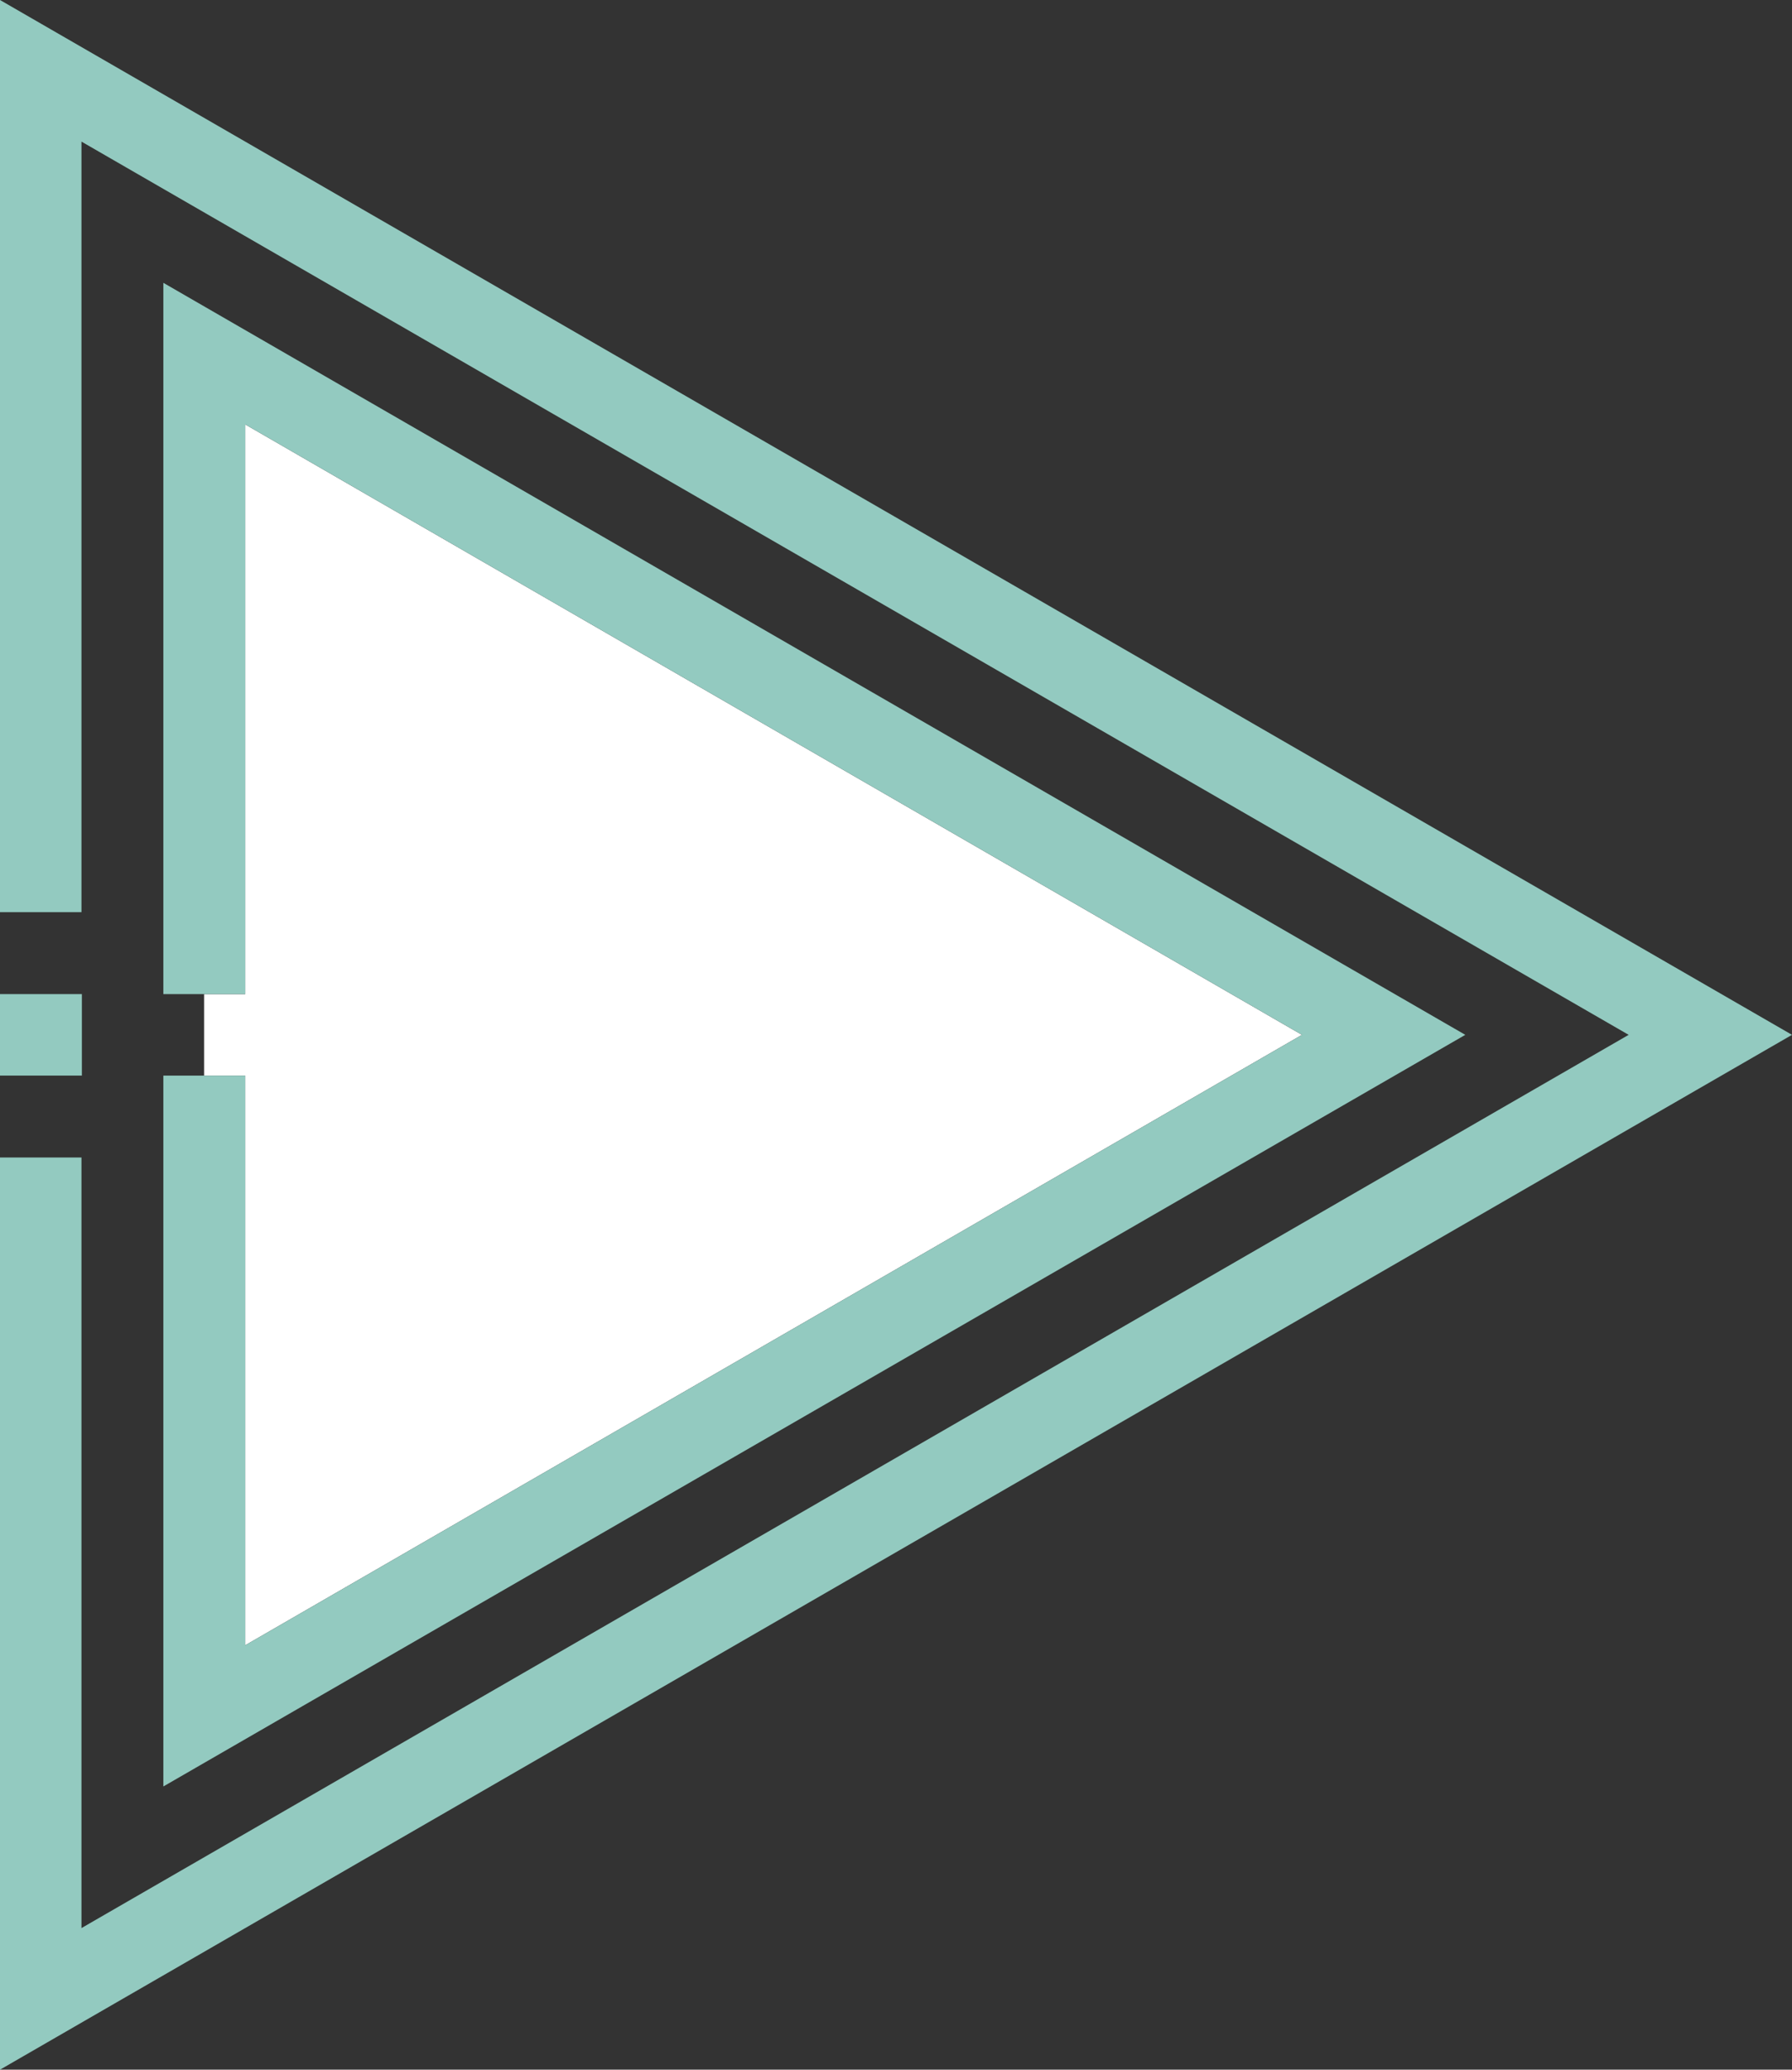
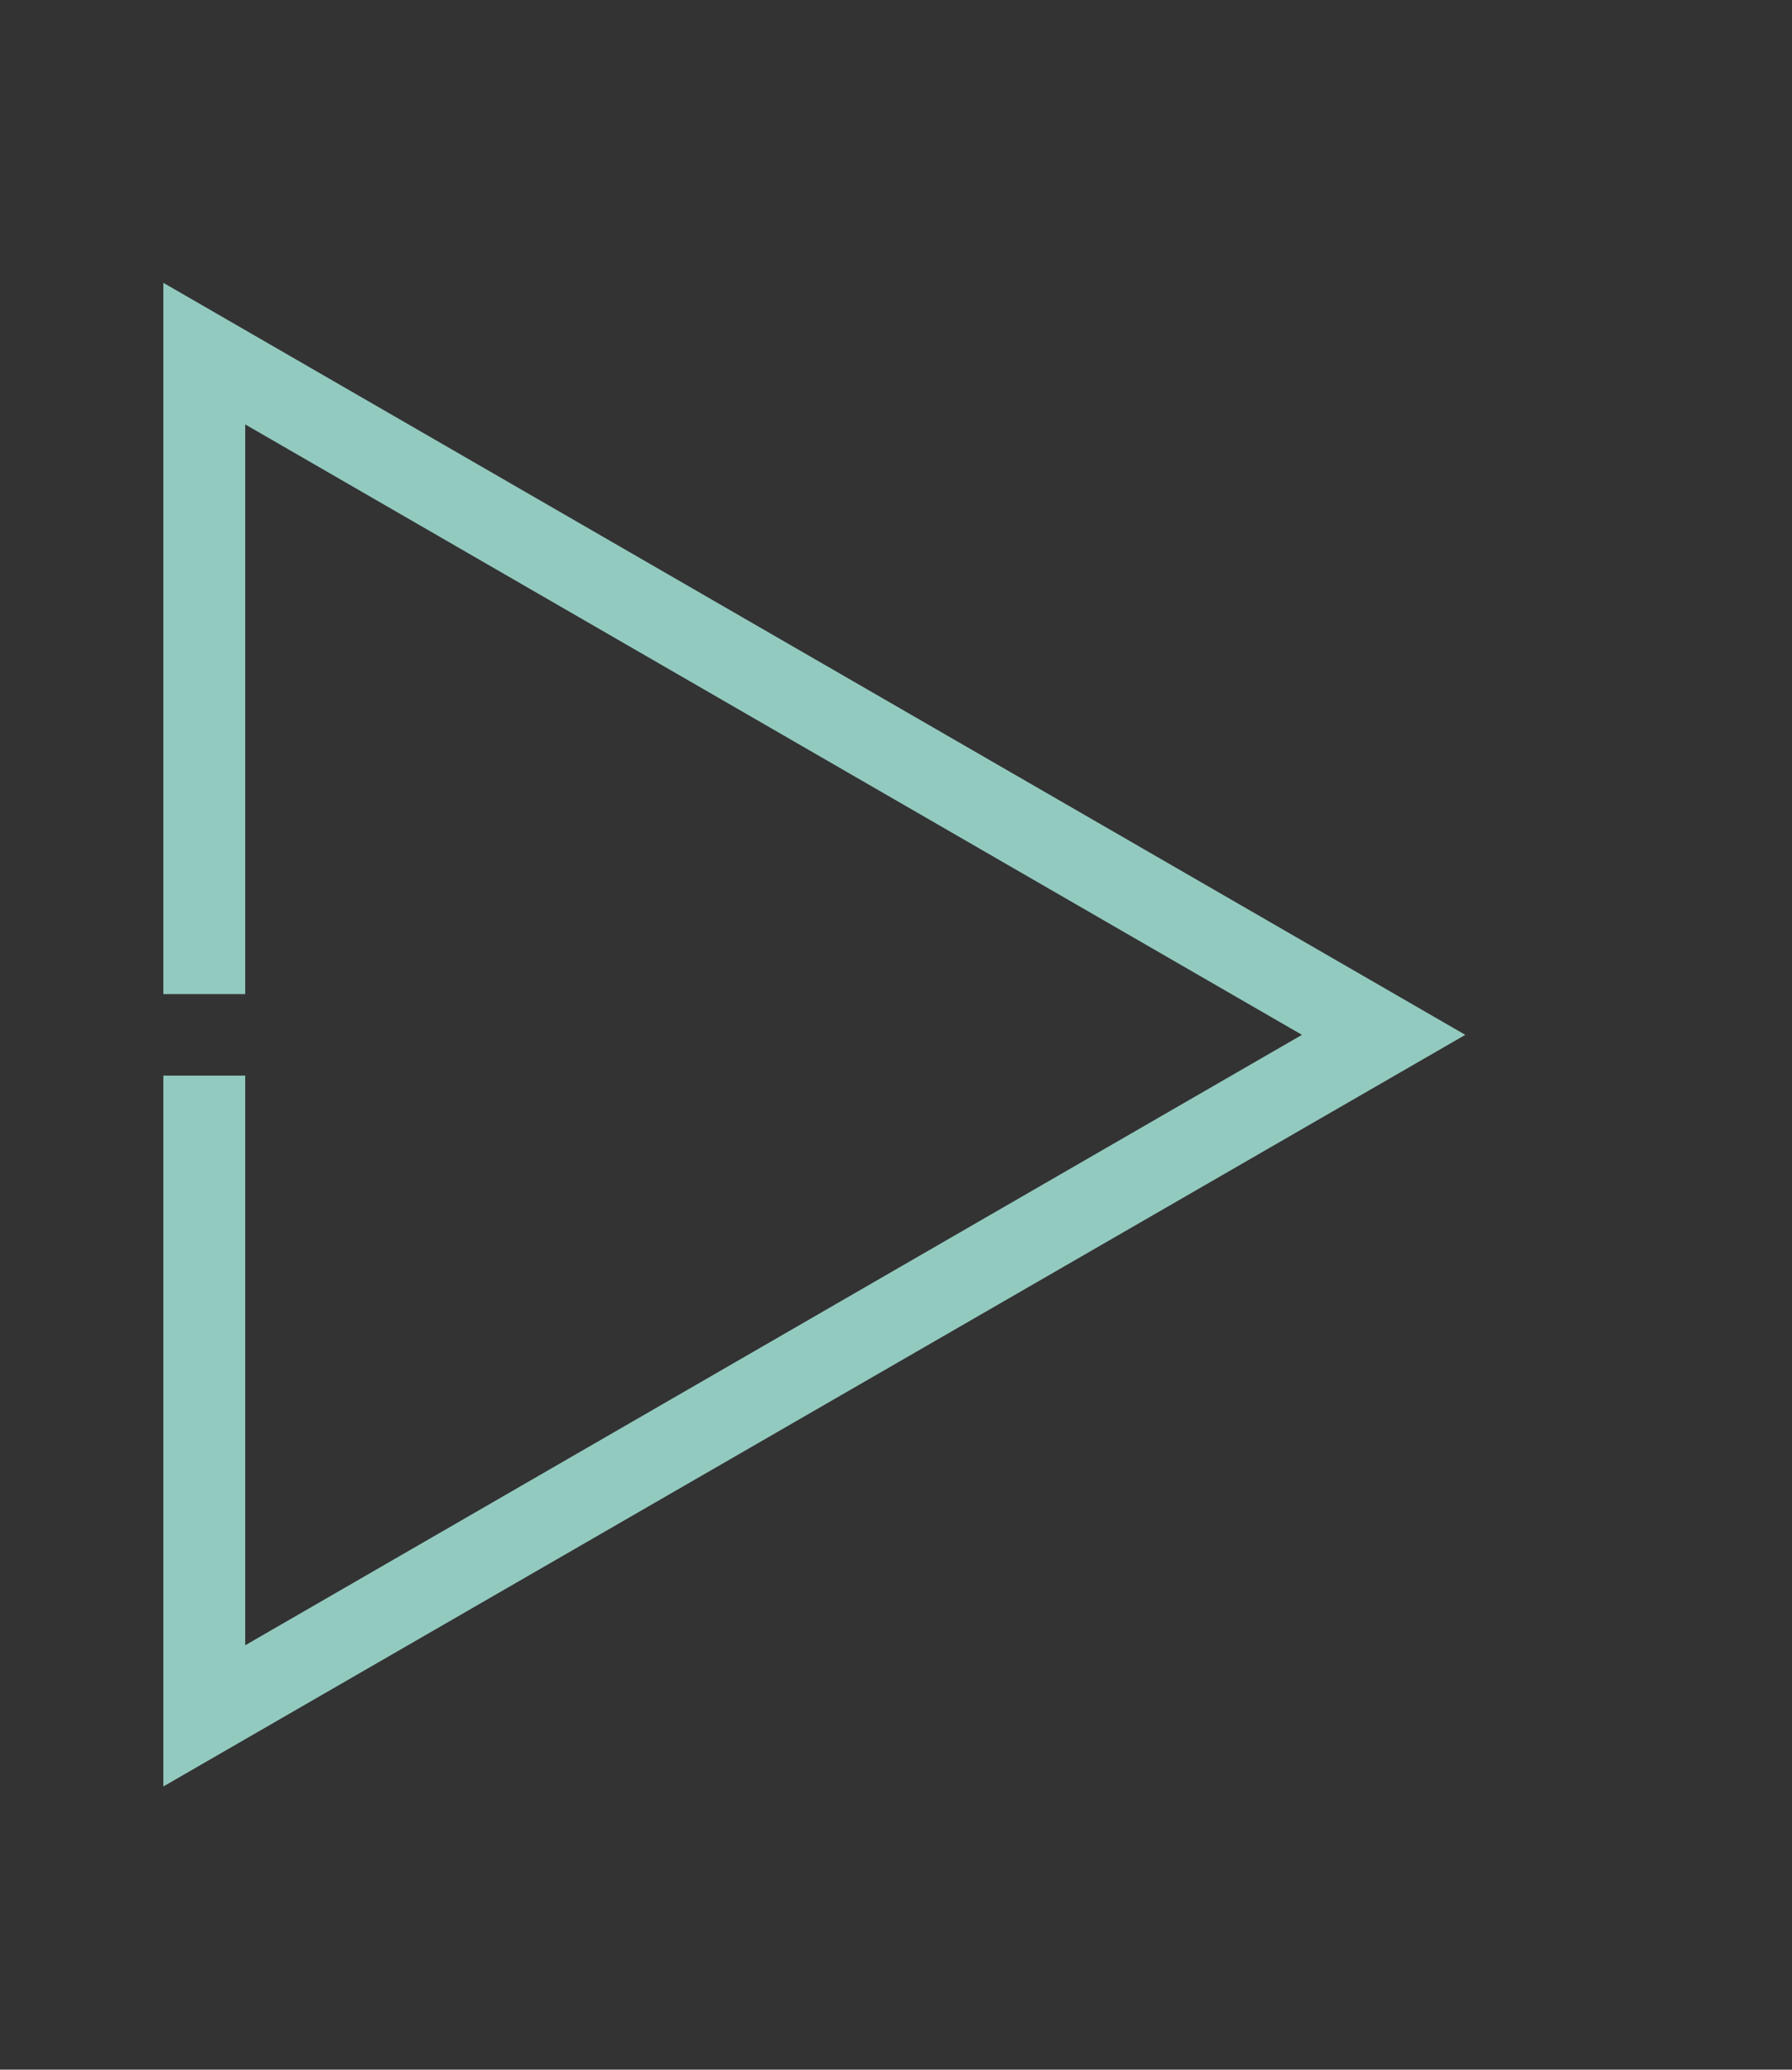
<svg xmlns="http://www.w3.org/2000/svg" viewBox="0 0 44.43 51.3">
  <rect x="0" y="0" width="44.43" height="51.3" fill="#333333" stroke="none" />
  <defs>
    <style>.cls-1{fill:#fff;}.cls-2{fill:#93cac0;}</style>
  </defs>
  <g id="Camada_2" data-name="Camada 2">
    <g id="Layer_1" data-name="Layer 1">
-       <polygon class="cls-1" points="5.06 26.66 5.06 24.64 6.08 24.64 6.08 10.52 32.28 25.65 6.08 40.78 6.08 26.66 5.06 26.66" />
      <polygon class="cls-2" points="4.05 26.66 4.05 44.28 36.33 25.65 4.05 7.01 4.05 24.64 6.08 24.64 6.08 10.52 32.28 25.65 6.08 40.78 6.08 26.66 4.05 26.66" />
-       <rect class="cls-2" y="24.64" width="2.03" height="2.02" />
-       <polygon class="cls-2" points="0 0 0 22.61 2.02 22.61 2.02 3.51 40.38 25.65 2.02 47.79 2.02 28.69 0 28.69 0 51.3 44.43 25.65 0 0" />
    </g>
  </g>
</svg>